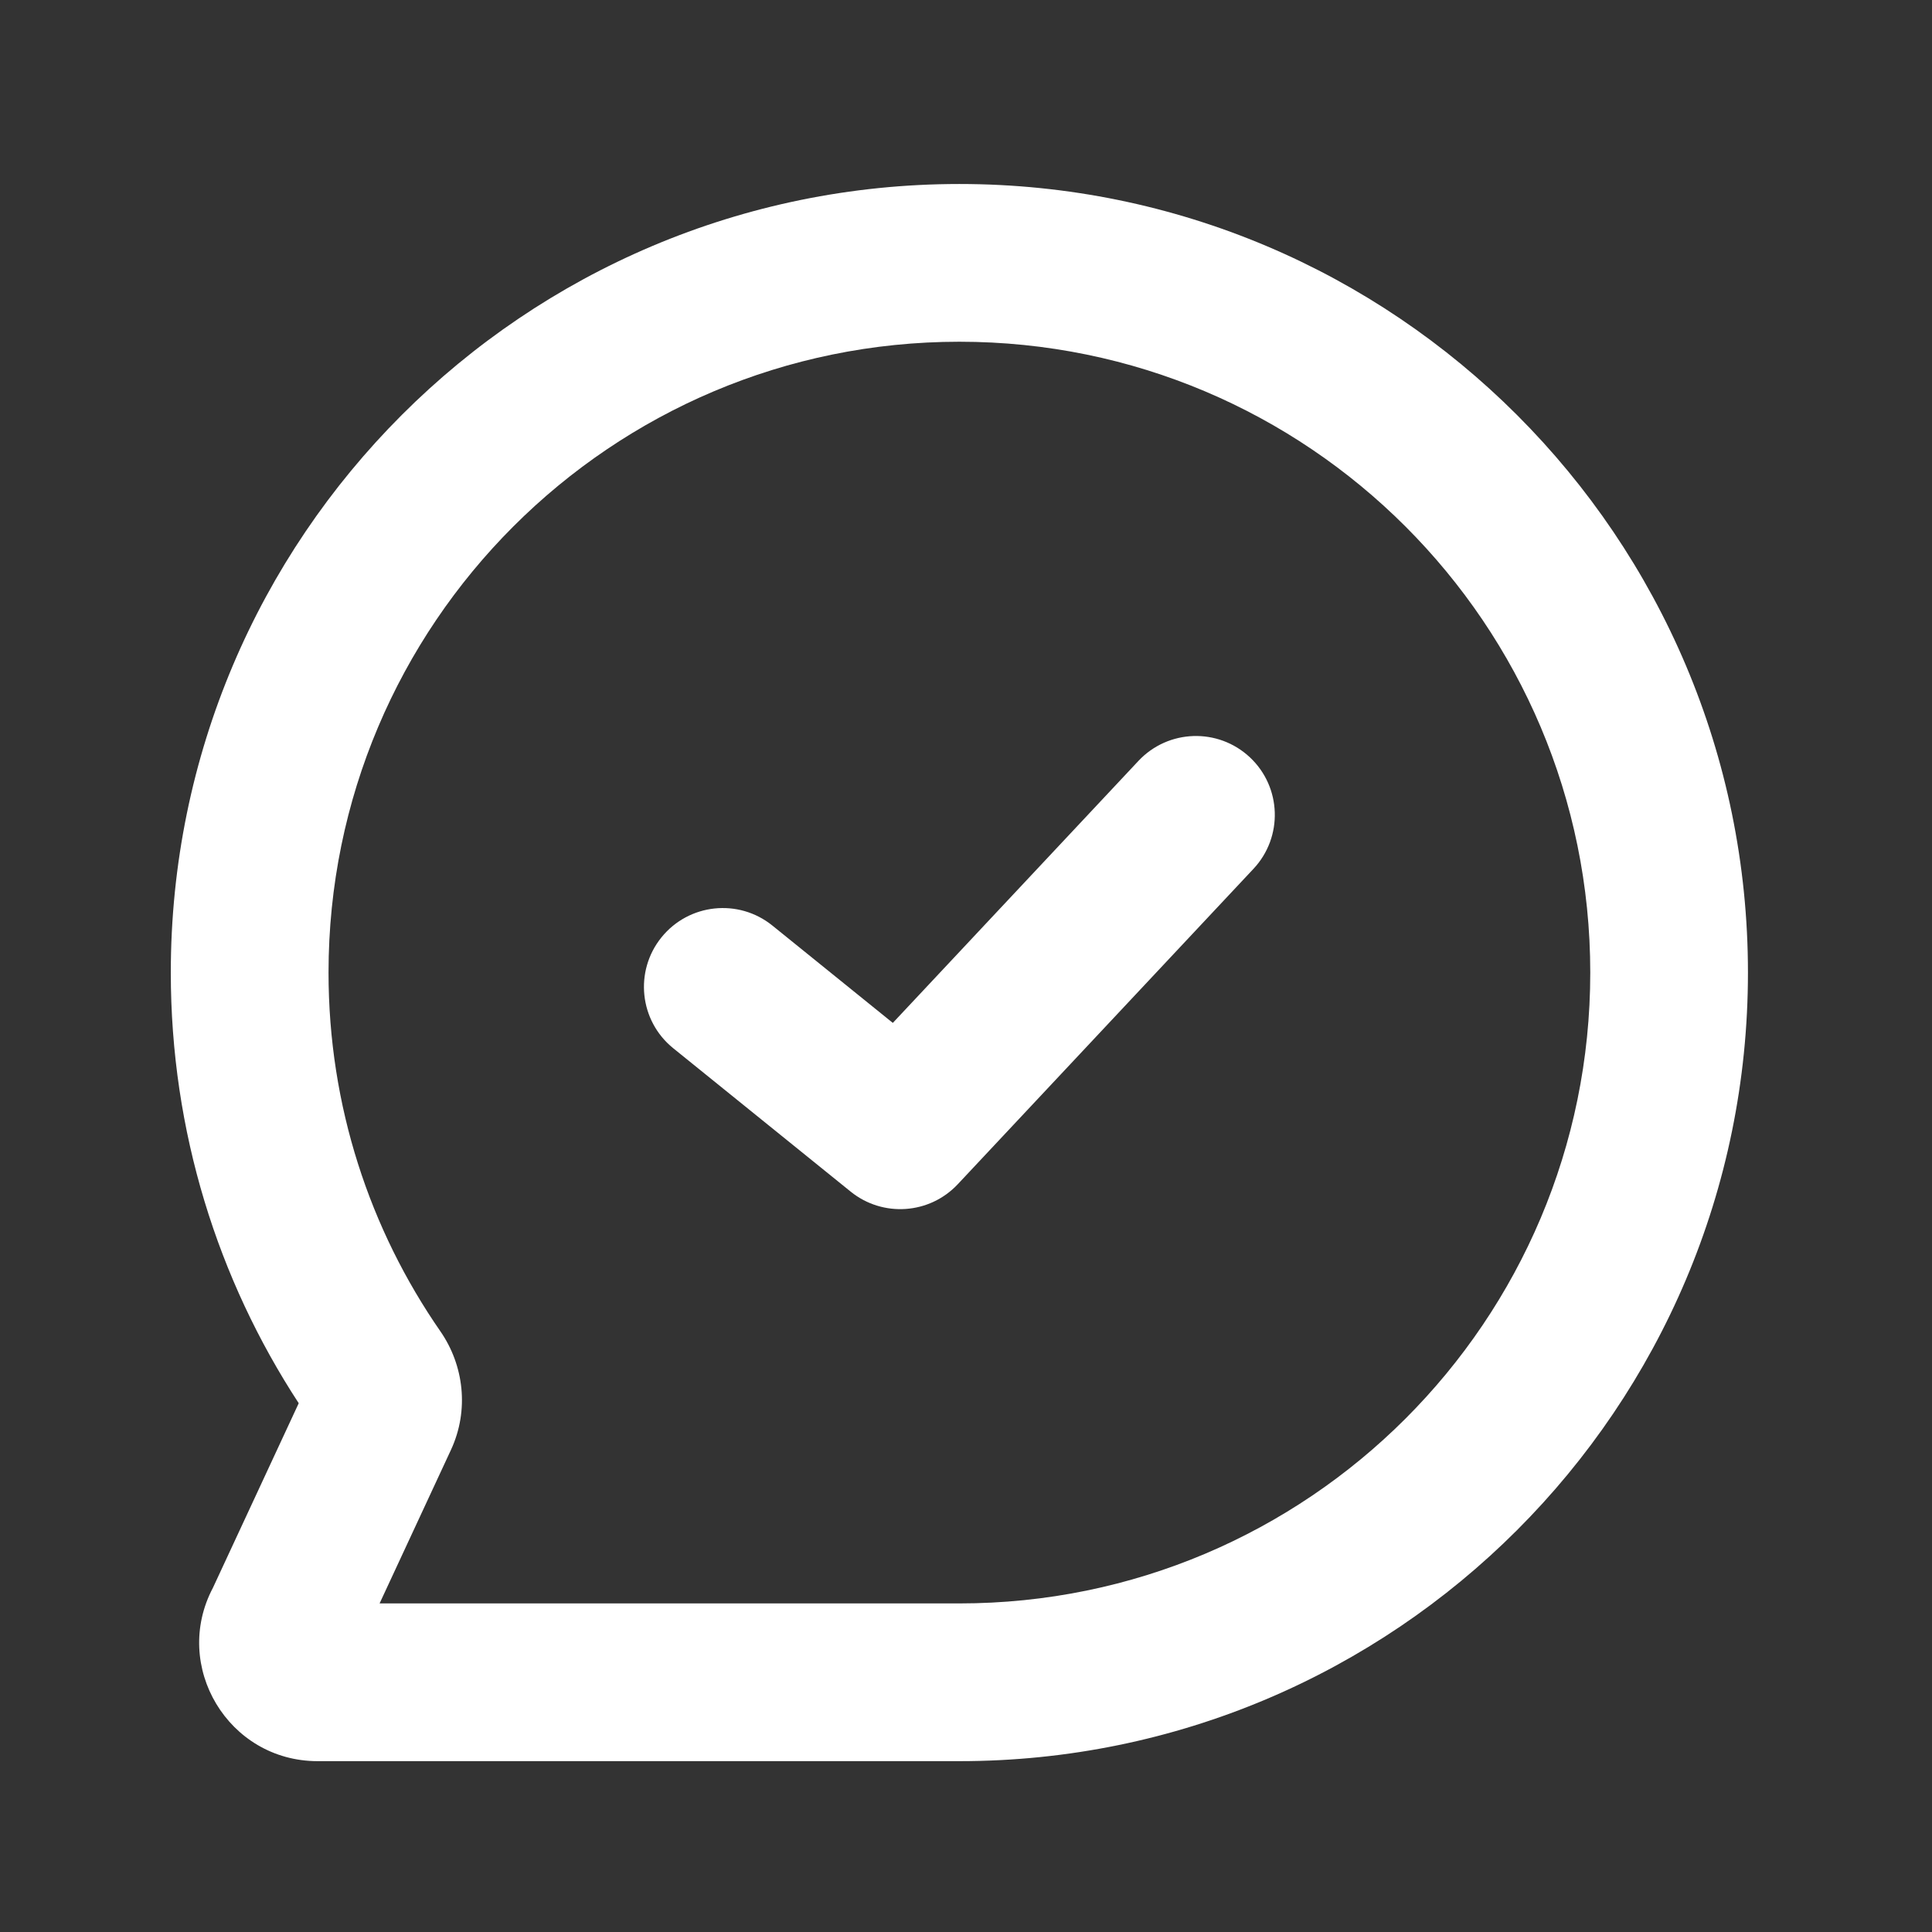
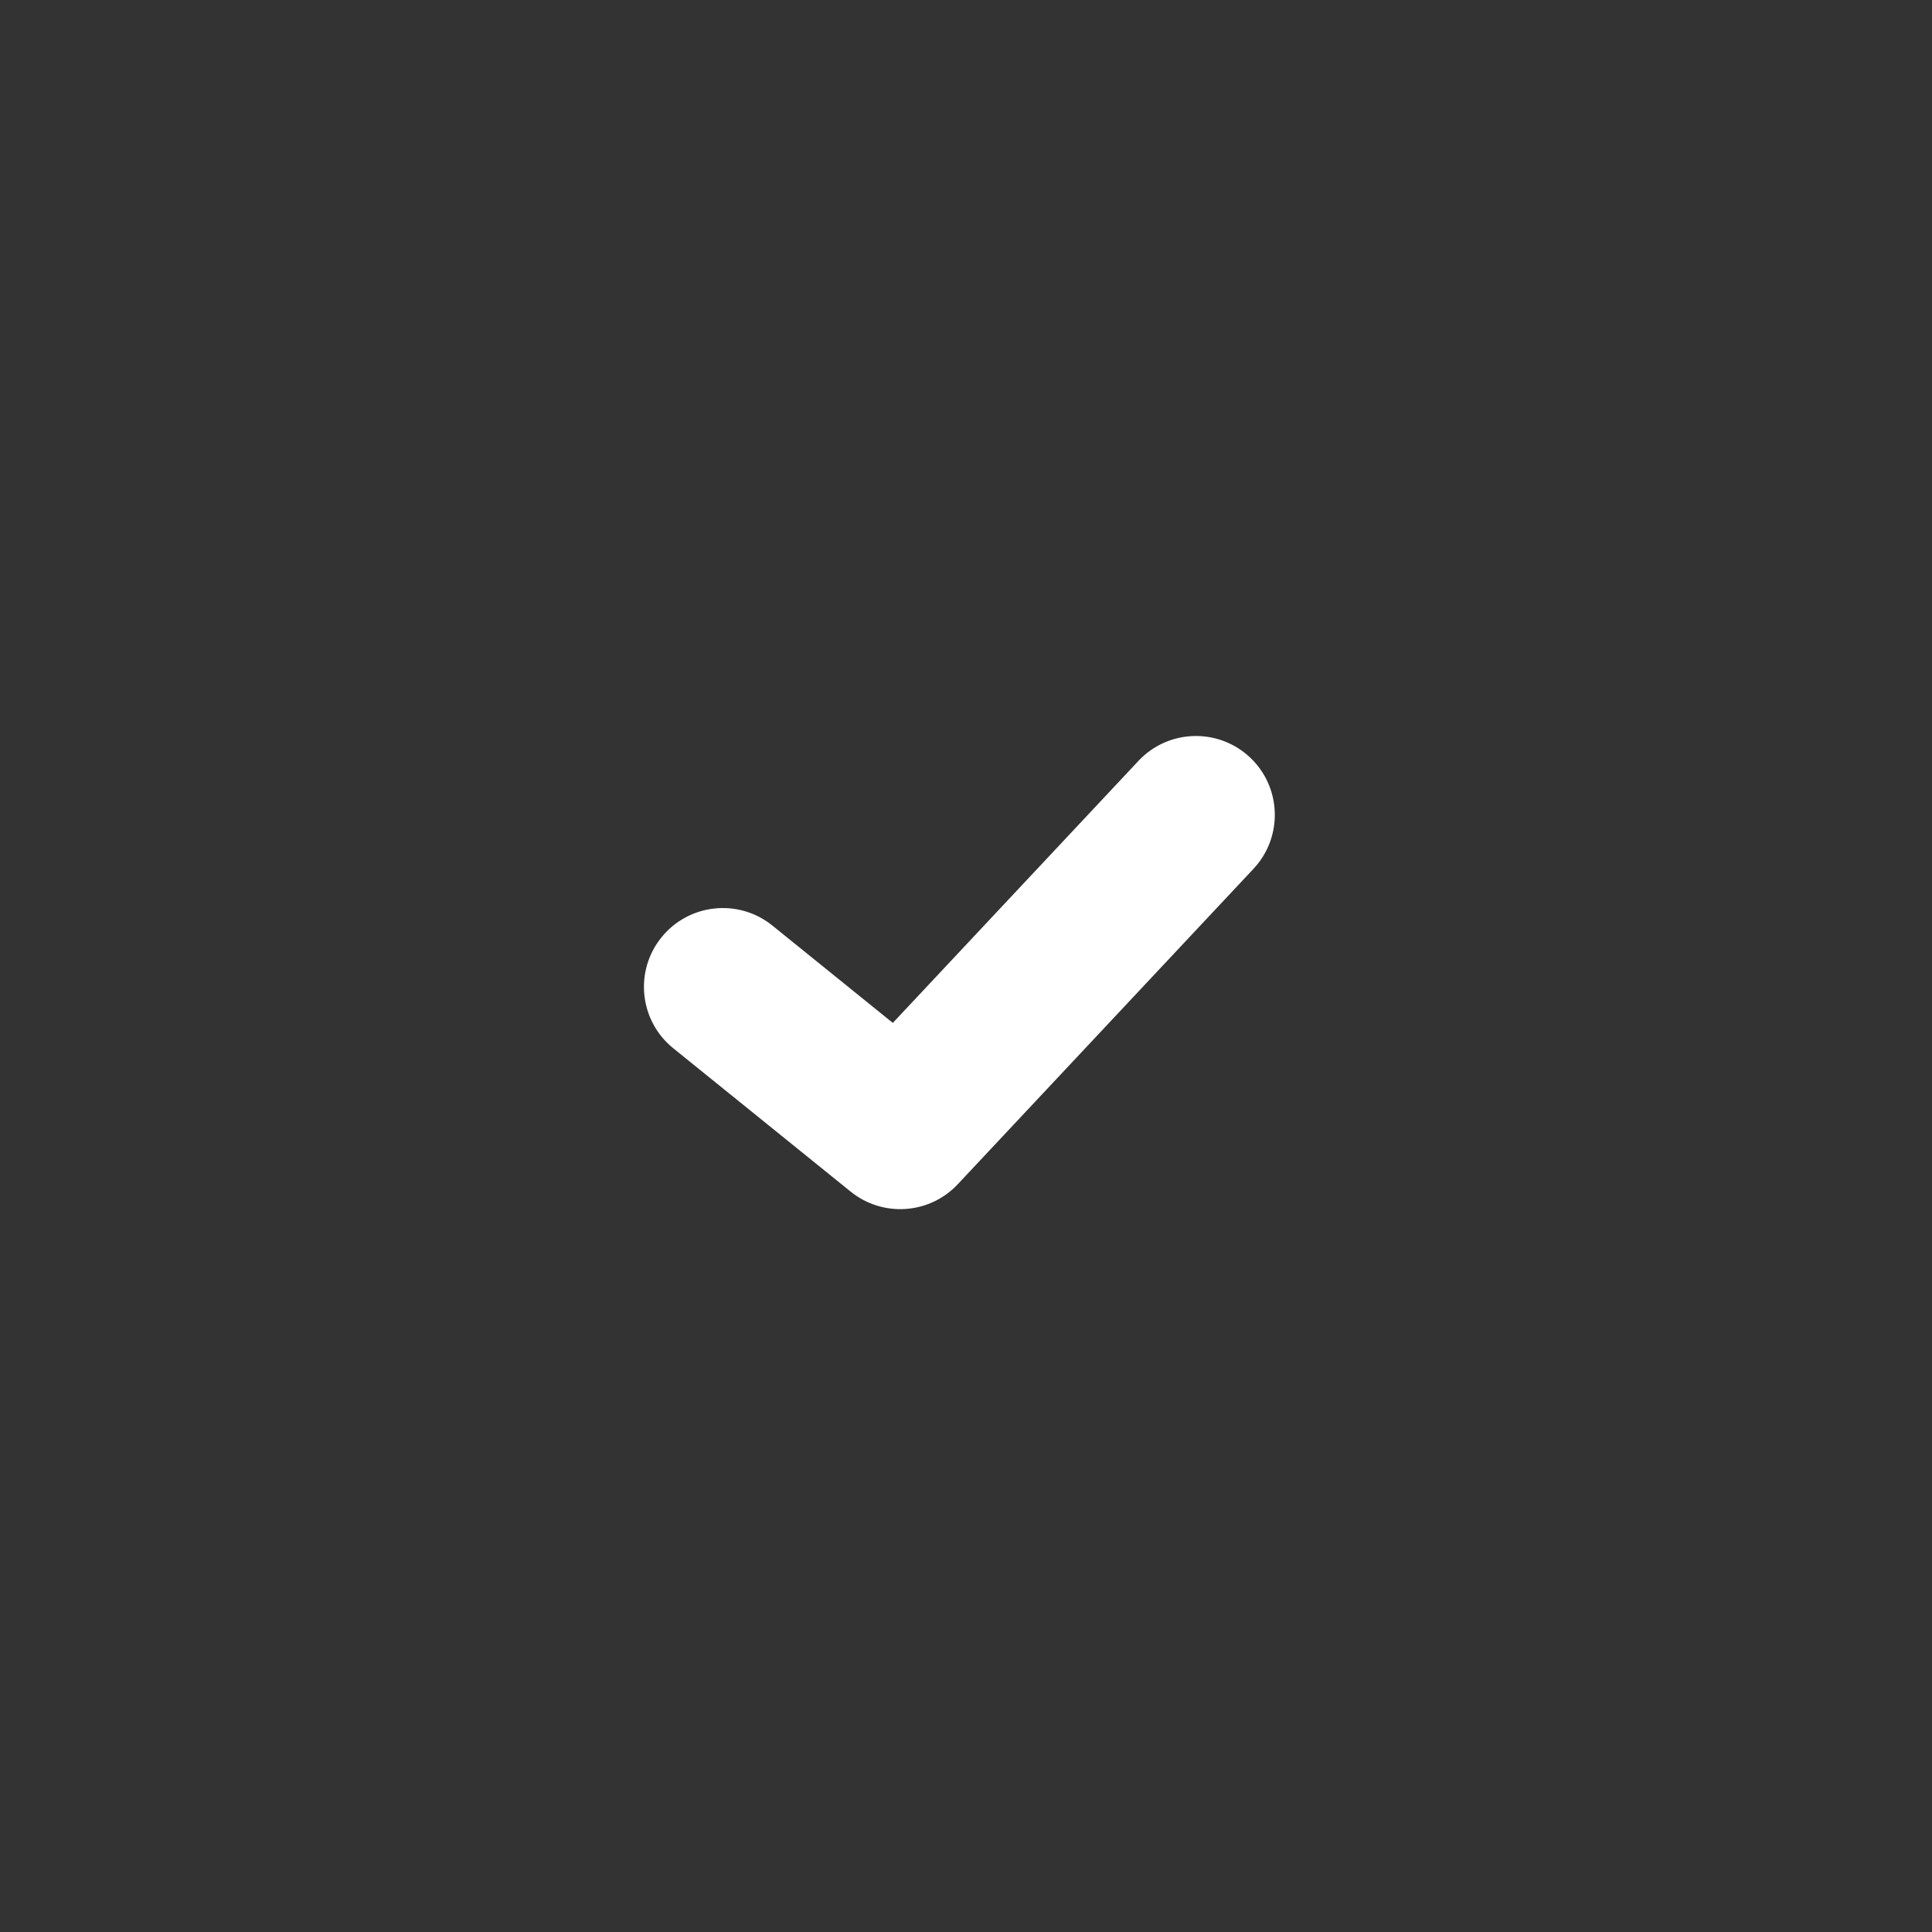
<svg xmlns="http://www.w3.org/2000/svg" width="42" height="42" viewBox="0 0 42 42" fill="none">
  <rect x="0" y="0" width="42" height="42" fill="#333333" stroke="none" />
-   <path fill-rule="evenodd" clip-rule="evenodd" d="M20.856 7.429C13.282 7.429 7.142 13.569 7.142 21.143C7.142 24.044 8.041 26.73 9.575 28.944C10.082 29.676 10.205 30.654 9.803 31.52L8.252 34.857H20.856C28.43 34.857 34.571 28.717 34.571 21.143C34.571 13.569 28.43 7.429 20.856 7.429ZM3.713 21.143C3.713 11.675 11.389 4 20.856 4C30.324 4 37.999 11.675 37.999 21.143C37.999 30.611 30.324 38.286 20.856 38.286H6.905C4.96 38.286 3.73 36.217 4.629 34.517L6.494 30.505C4.735 27.813 3.713 24.595 3.713 21.143Z" fill="white" />
  <path fill-rule="evenodd" clip-rule="evenodd" d="M27.172 16.464C27.862 17.111 27.897 18.196 27.25 18.887L20.821 25.744C20.207 26.399 19.192 26.469 18.493 25.905L14.636 22.788C13.899 22.193 13.785 21.113 14.38 20.377C14.975 19.641 16.054 19.526 16.791 20.121L19.409 22.237L24.748 16.542C25.396 15.851 26.481 15.816 27.172 16.464Z" fill="white" />
</svg>